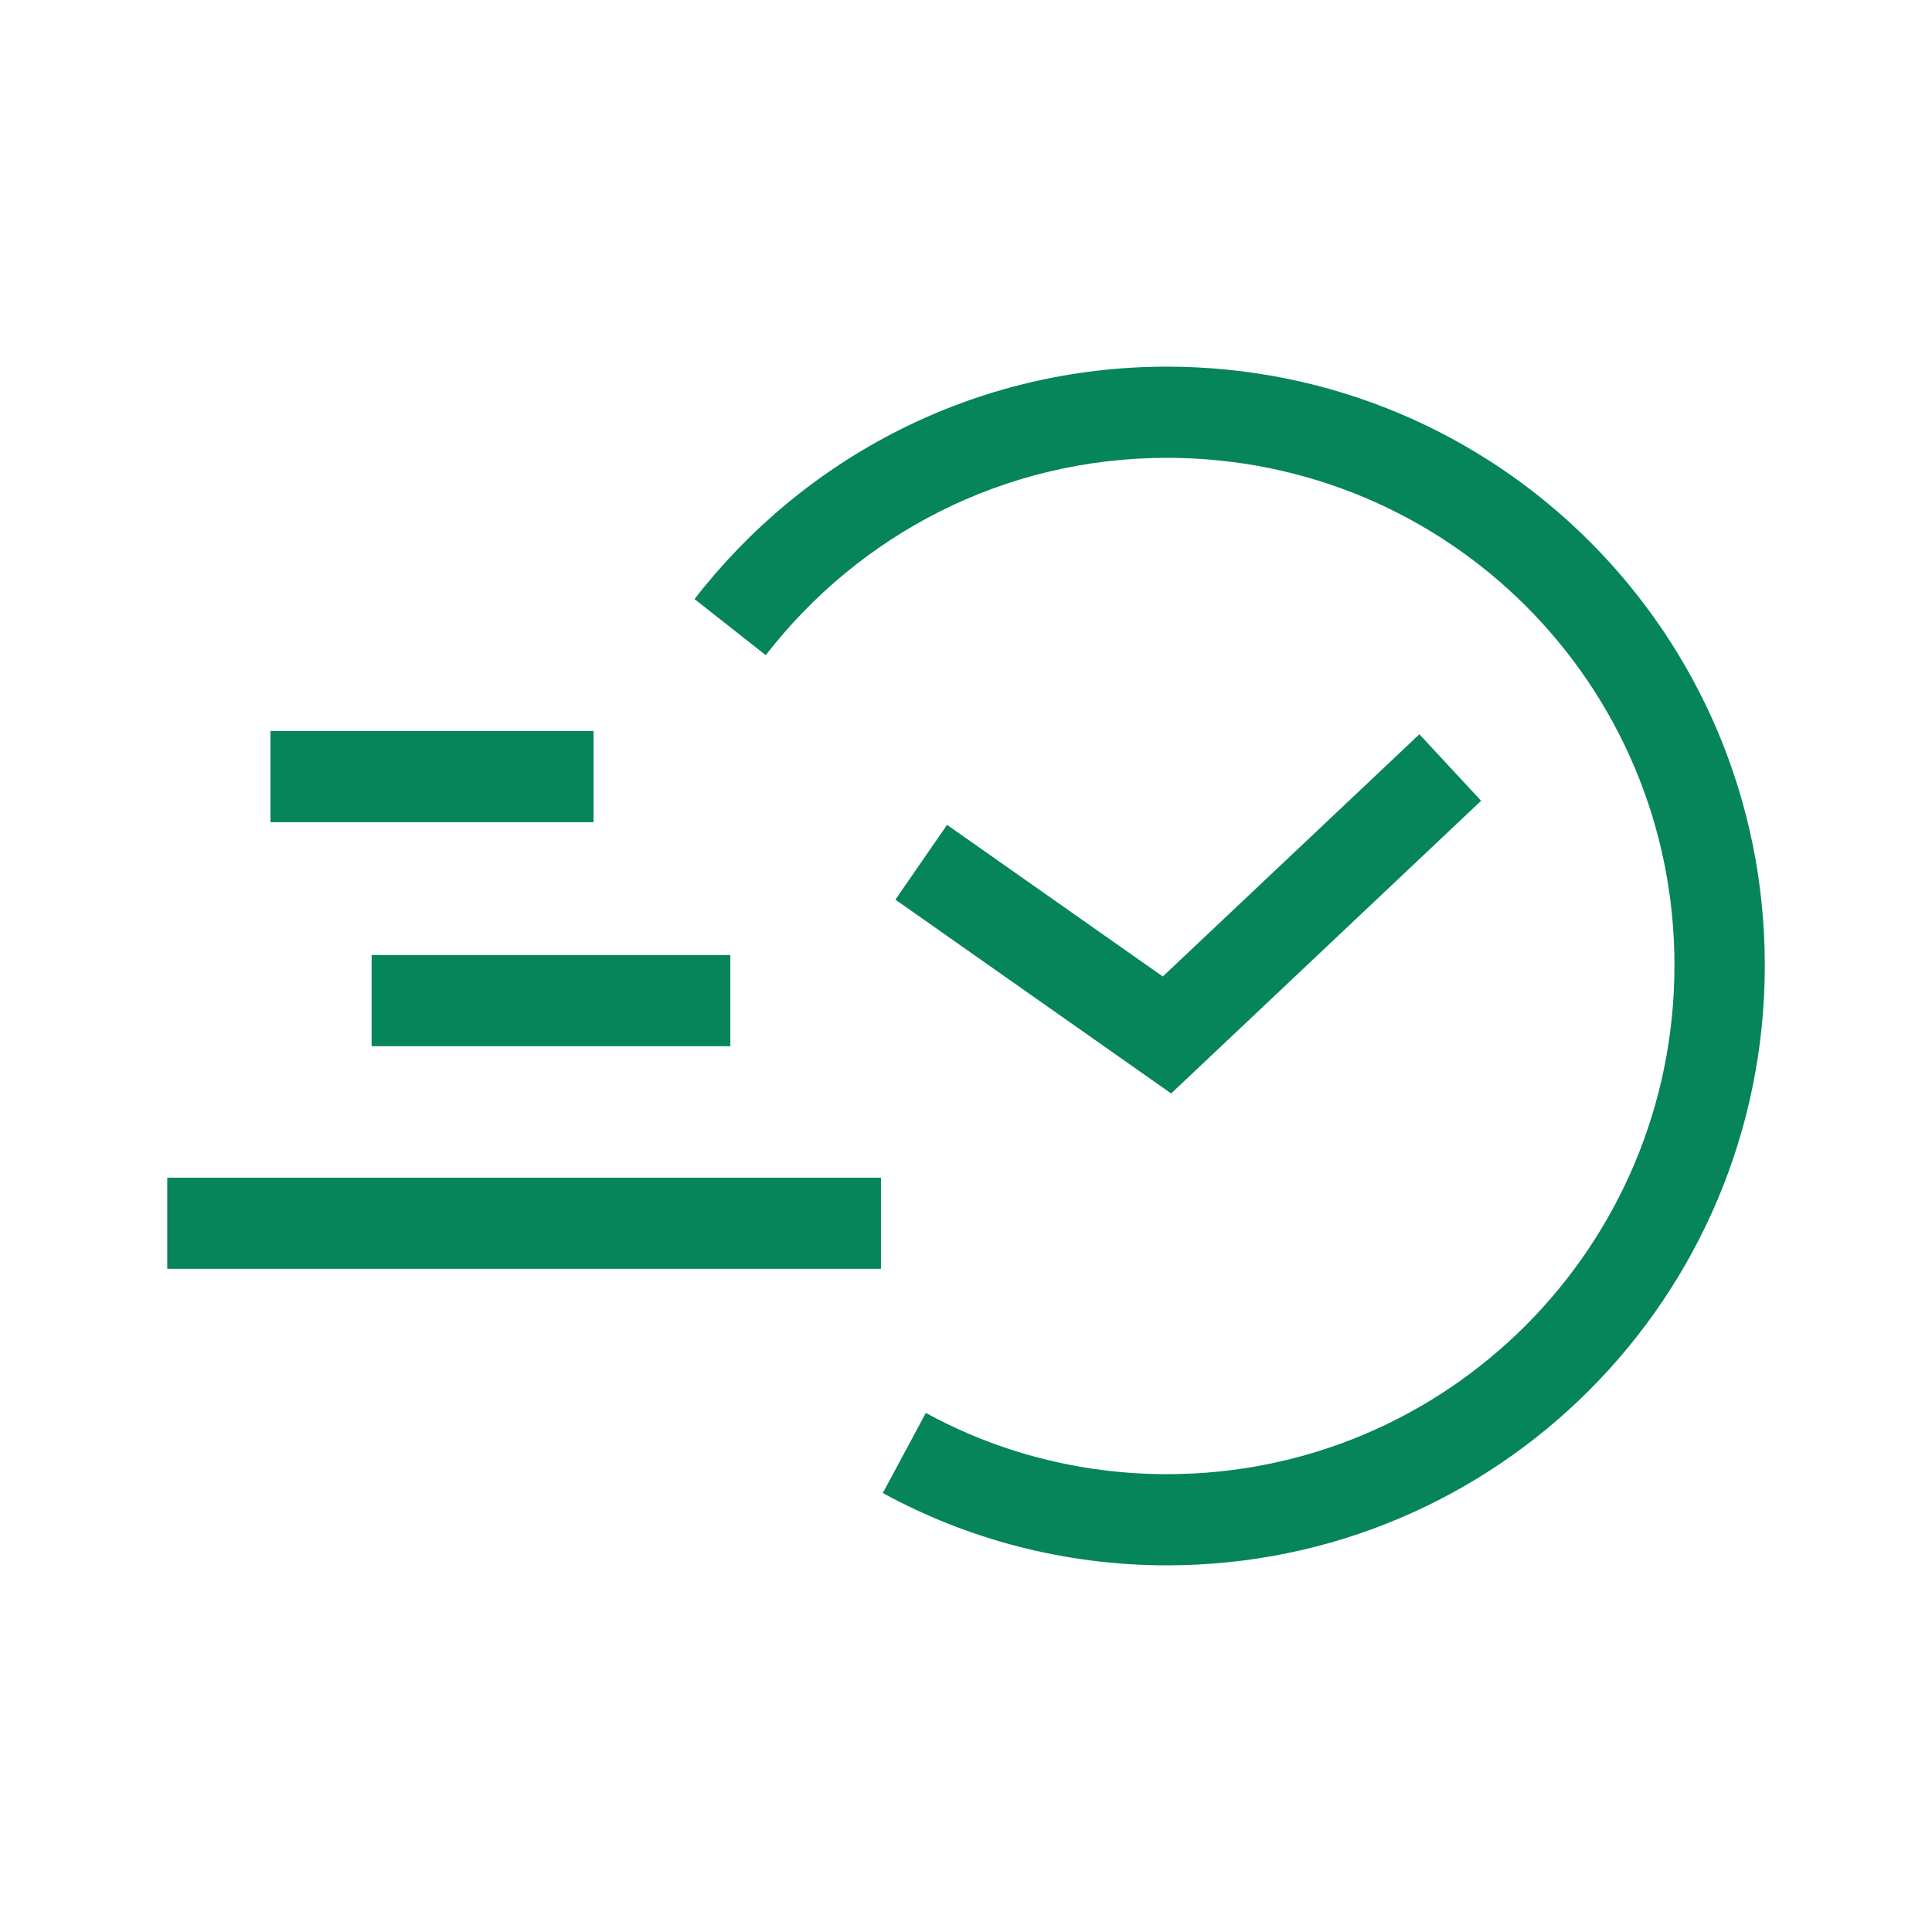
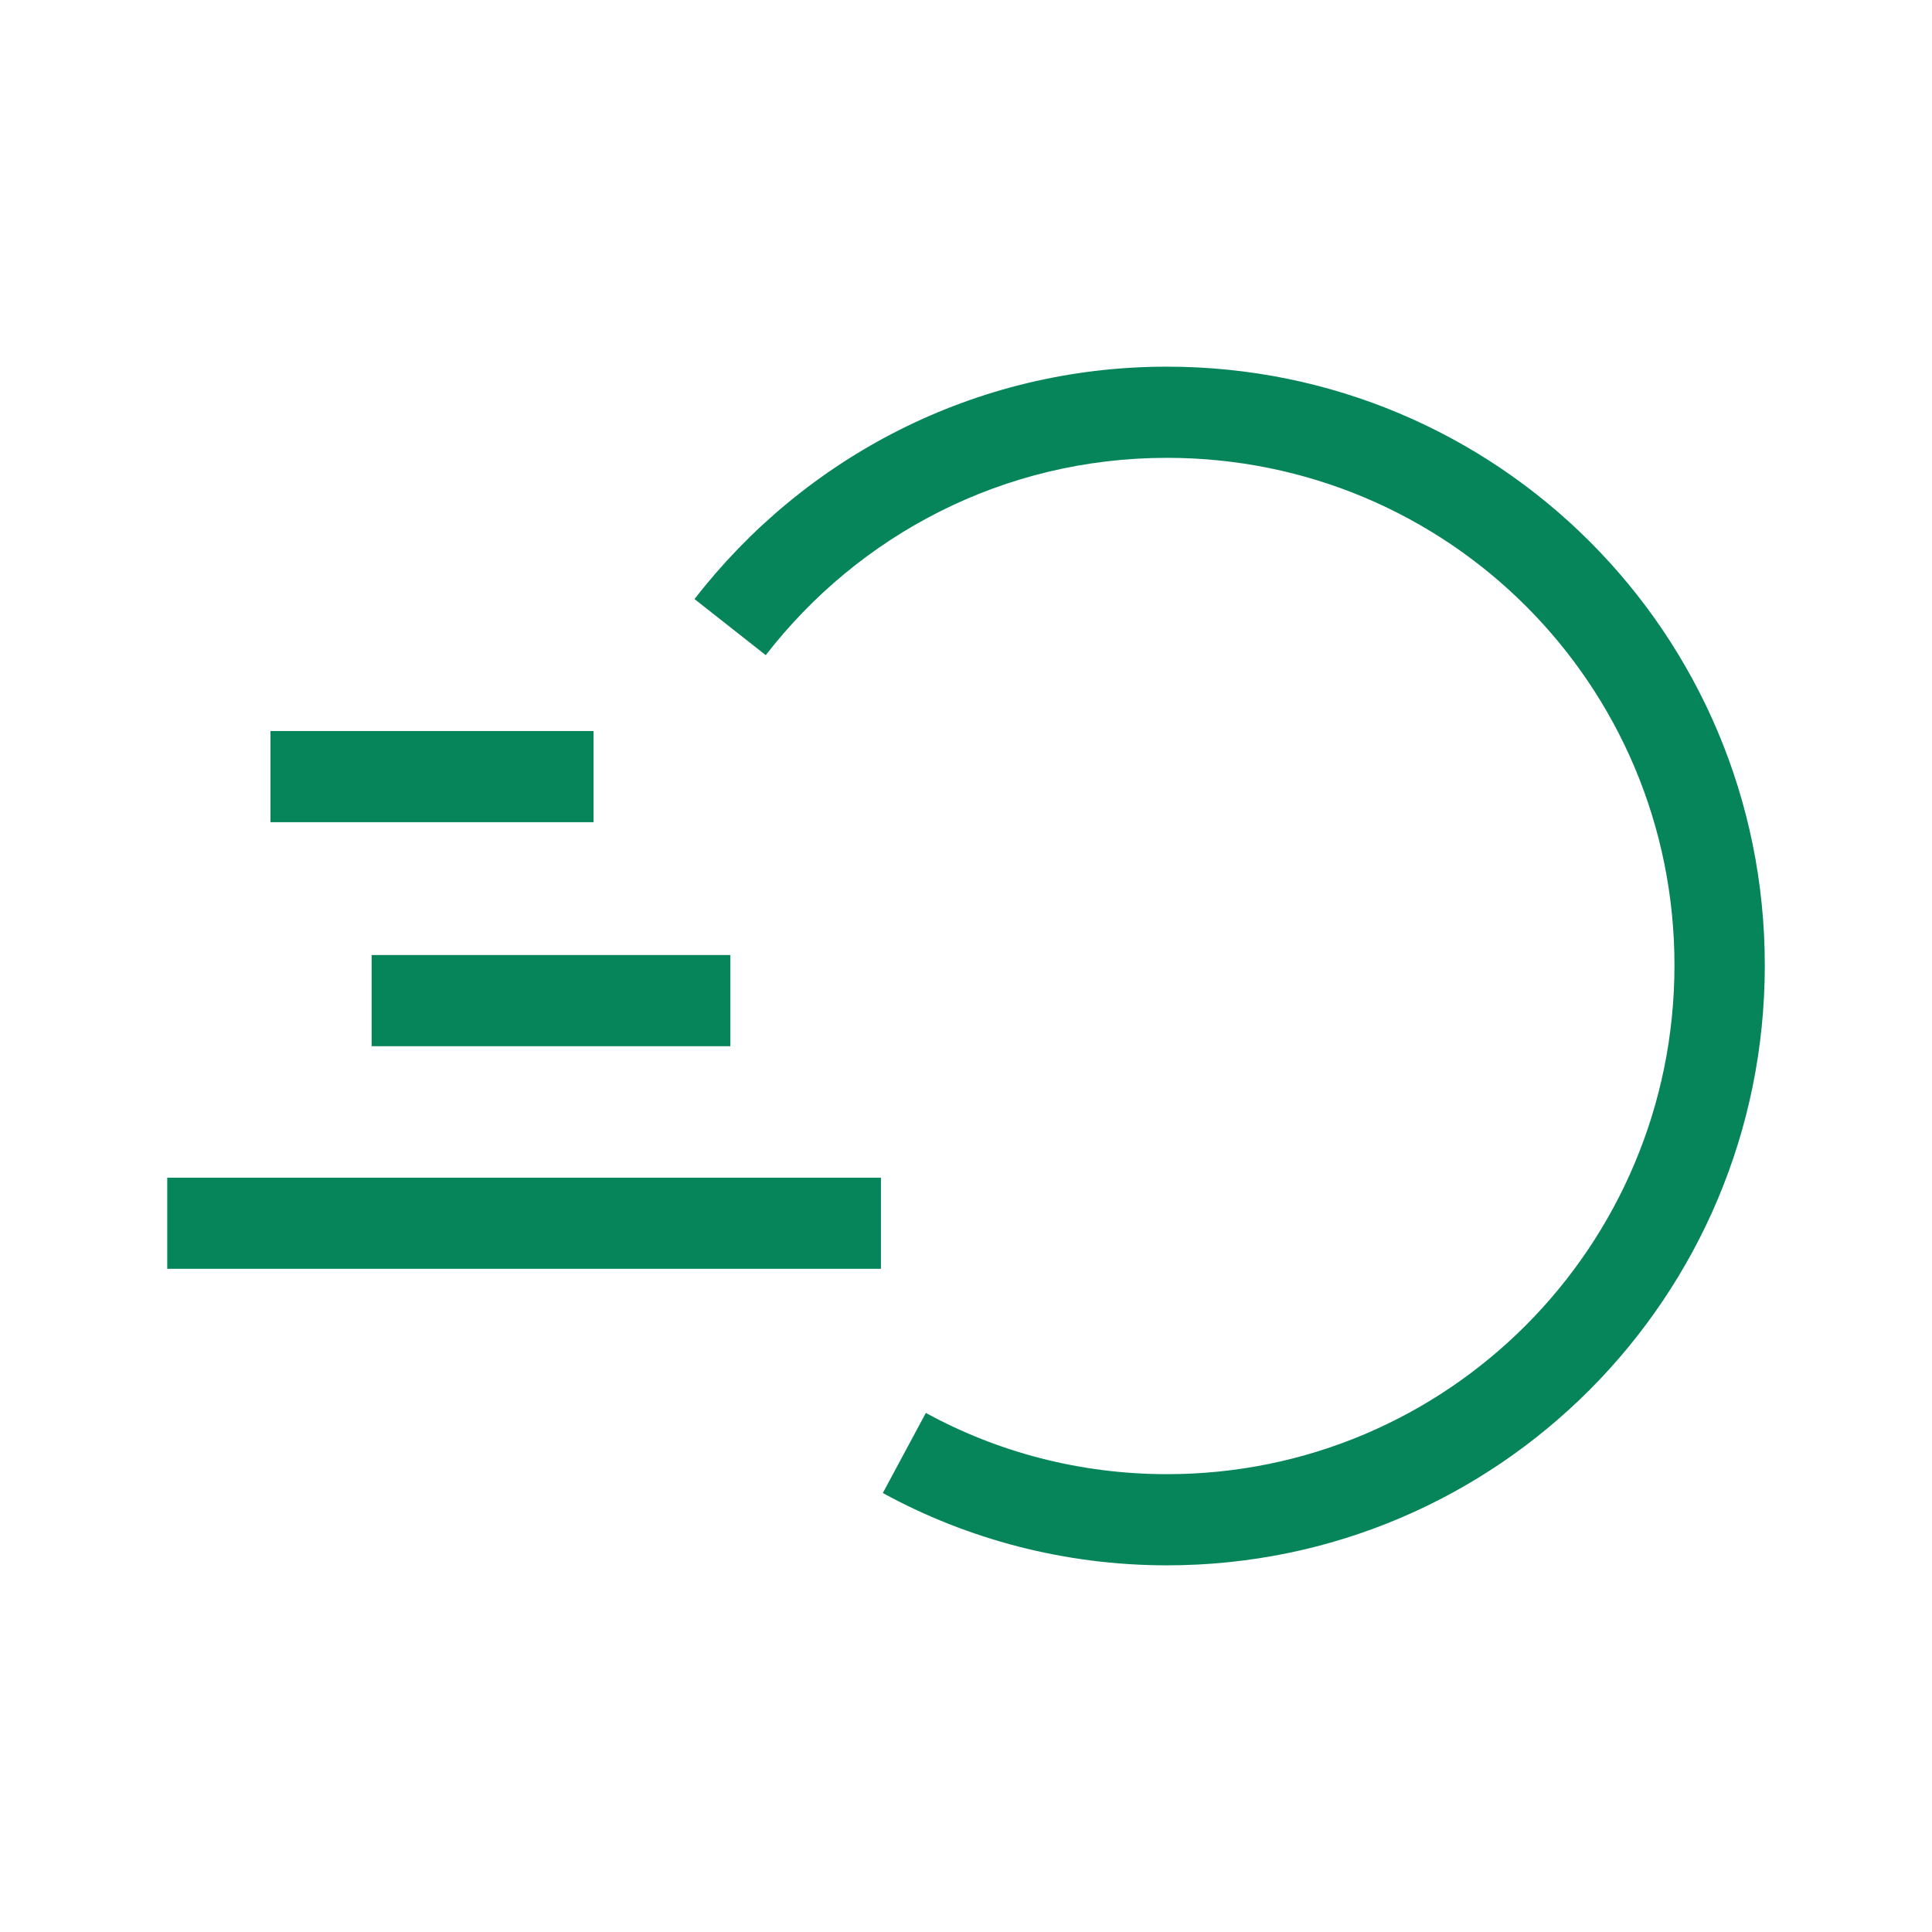
<svg xmlns="http://www.w3.org/2000/svg" width="37" height="37" viewBox="0 0 37 37" fill="none">
  <path d="M32.068 18.487C32.068 13.107 27.729 8.768 22.349 8.768C19.215 8.768 16.445 10.248 14.665 12.547L13.301 11.473C15.394 8.768 18.66 7.022 22.349 7.022C28.67 7.022 33.798 12.128 33.798 18.487C33.798 24.843 28.672 29.978 22.349 29.978C20.388 29.978 18.524 29.478 16.907 28.593L17.731 27.059C19.099 27.808 20.68 28.232 22.349 28.232C27.726 28.232 32.067 23.87 32.068 18.487Z" fill="#06845A" />
-   <path d="M28.365 15.336L22.429 20.941L17.148 17.229L18.137 15.797L22.269 18.701L27.183 14.062L28.365 15.336Z" fill="#06845A" />
  <path d="M11.367 14V15.746H5.18V14H11.367Z" fill="#06845A" />
  <path d="M13.987 18.29V20.036H7.117V18.29H13.987Z" fill="#06845A" />
  <path d="M16.871 22.554V24.299H3.203V22.554H16.871Z" fill="#06845A" />
</svg>